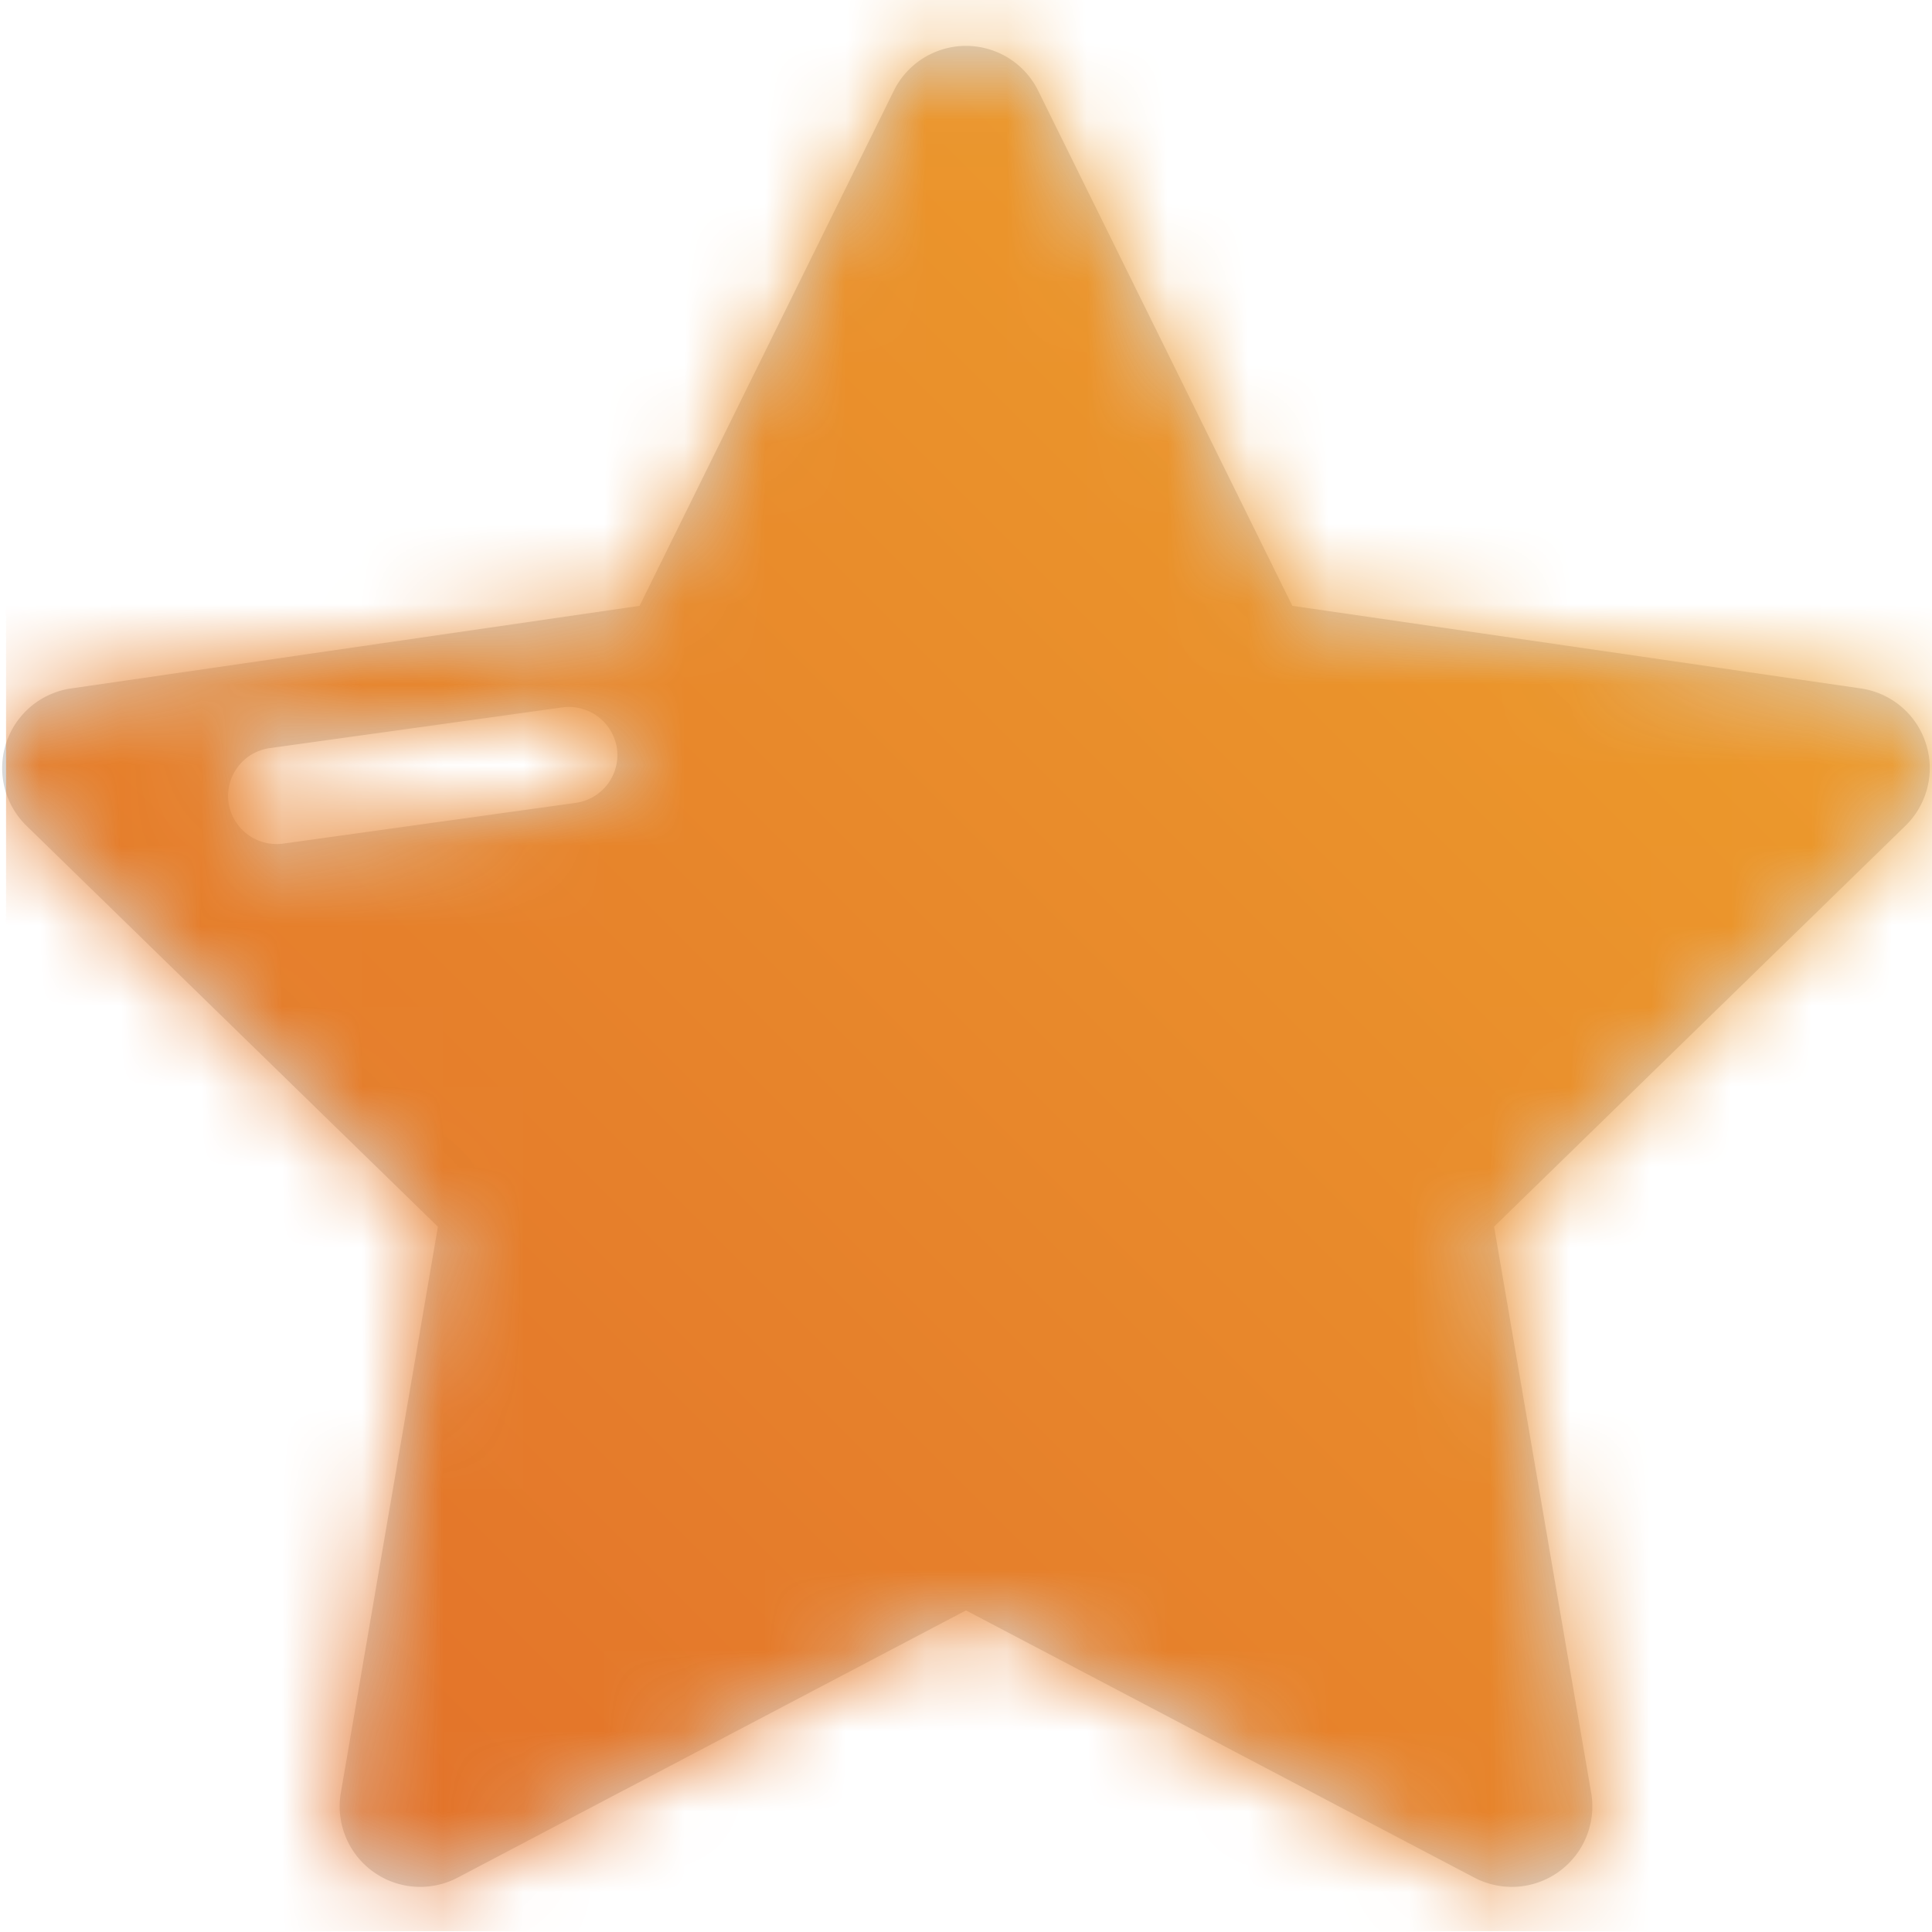
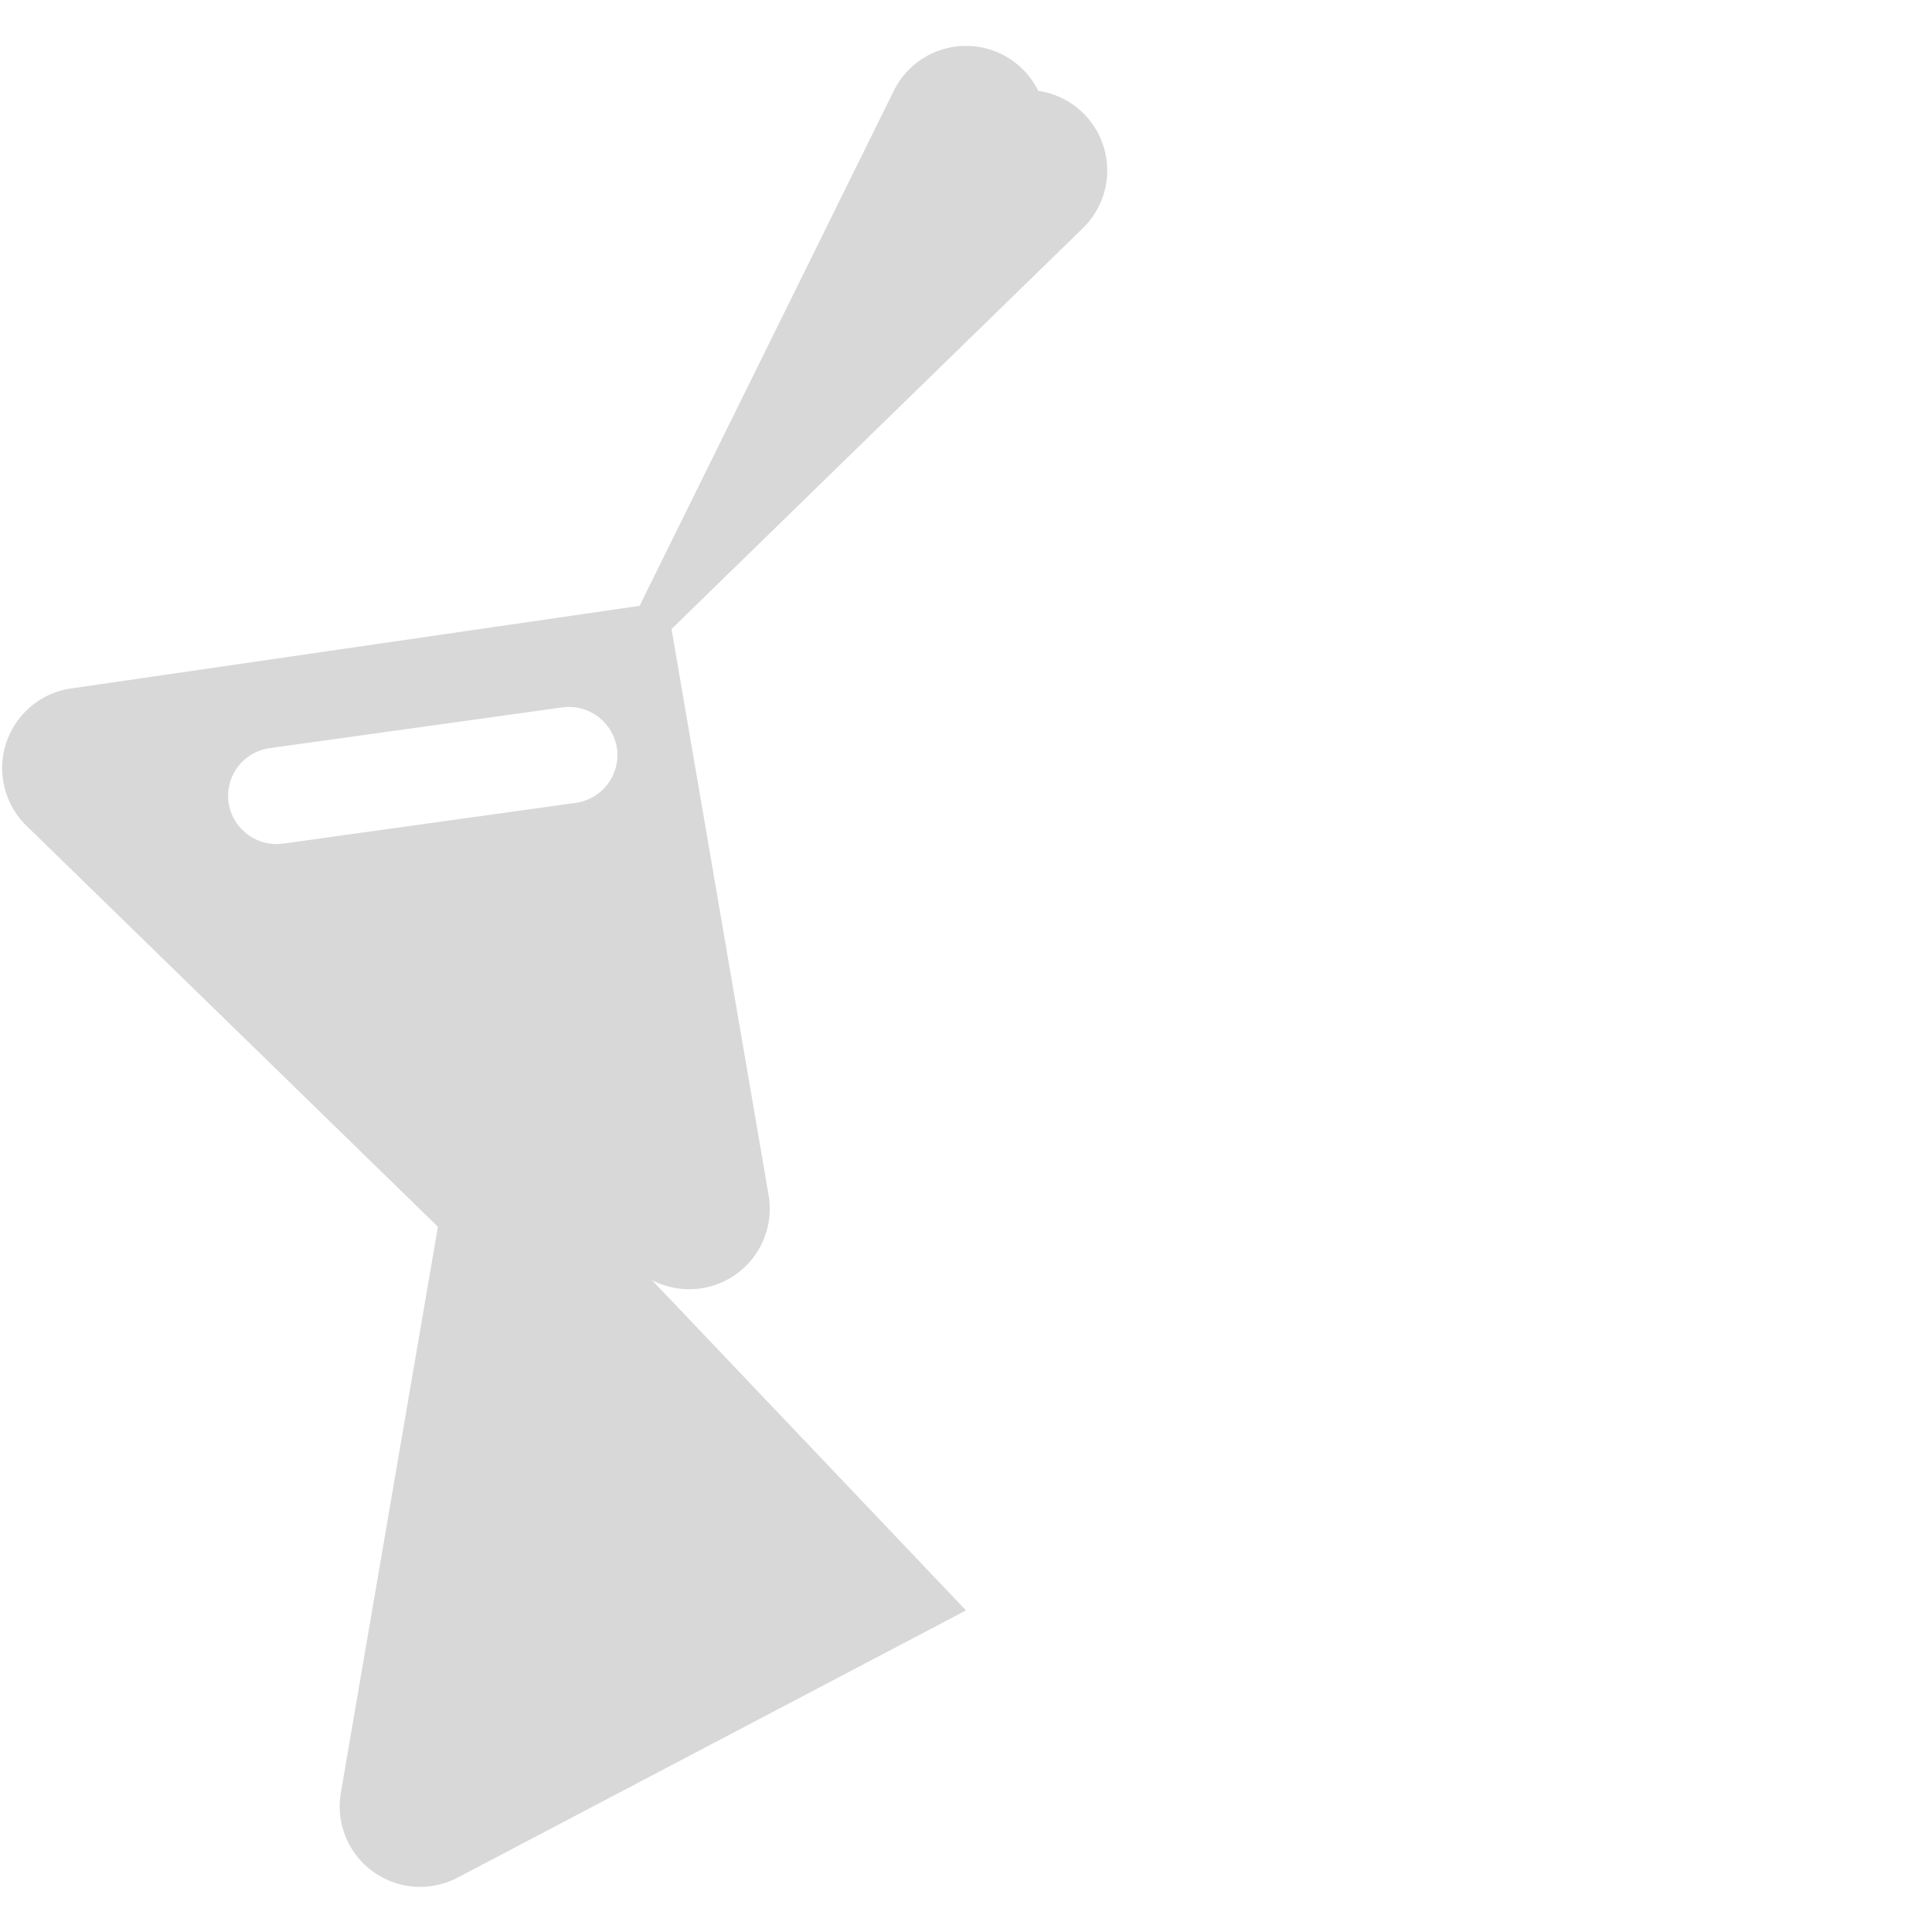
<svg xmlns="http://www.w3.org/2000/svg" xmlns:xlink="http://www.w3.org/1999/xlink" width="24" height="24">
  <defs>
-     <path d="M12 20.005l-6.316 3.32a1 1 0 0 1-1.45-1.054l1.206-7.032-5.11-4.98a1 1 0 0 1 .555-1.707l7.06-1.026 3.158-6.398a1 1 0 0 1 1.794 0l3.157 6.398 7.061 1.026a1 1 0 0 1 .555 1.706l-5.11 4.98 1.206 7.033a1 1 0 0 1-1.45 1.054L12 20.005zM3.354 9.293a.6.6 0 0 0-.515.676.604.604 0 0 0 .684.51l3.626-.505a.6.6 0 0 0 .515-.676.604.604 0 0 0-.683-.51l-3.627.505z" id="ic-level-a" />
+     <path d="M12 20.005l-6.316 3.32a1 1 0 0 1-1.45-1.054l1.206-7.032-5.11-4.98a1 1 0 0 1 .555-1.707l7.06-1.026 3.158-6.398a1 1 0 0 1 1.794 0a1 1 0 0 1 .555 1.706l-5.11 4.98 1.206 7.033a1 1 0 0 1-1.45 1.054L12 20.005zM3.354 9.293a.6.6 0 0 0-.515.676.604.604 0 0 0 .684.51l3.626-.505a.6.6 0 0 0 .515-.676.604.604 0 0 0-.683-.51l-3.627.505z" id="ic-level-a" />
    <linearGradient x1="100%" y1="0%" x2="0%" y2="100%" id="ic-level-c">
      <stop stop-color="#EFA62C" offset="0%" />
      <stop stop-color="#E16B2A" offset="100%" />
    </linearGradient>
  </defs>
  <g fill="none" fill-rule="evenodd">
    <mask id="ic-level-b" fill="#fff">
      <use xlink:href="#ic-level-a" />
    </mask>
    <use fill="#D8D8D8" fill-rule="nonzero" xlink:href="#ic-level-a" />
    <g mask="url(#ic-level-b)" fill="url(#ic-level-c)">
-       <path d="M.075-.01h24v24h-24z" />
-     </g>
+       </g>
  </g>
</svg>